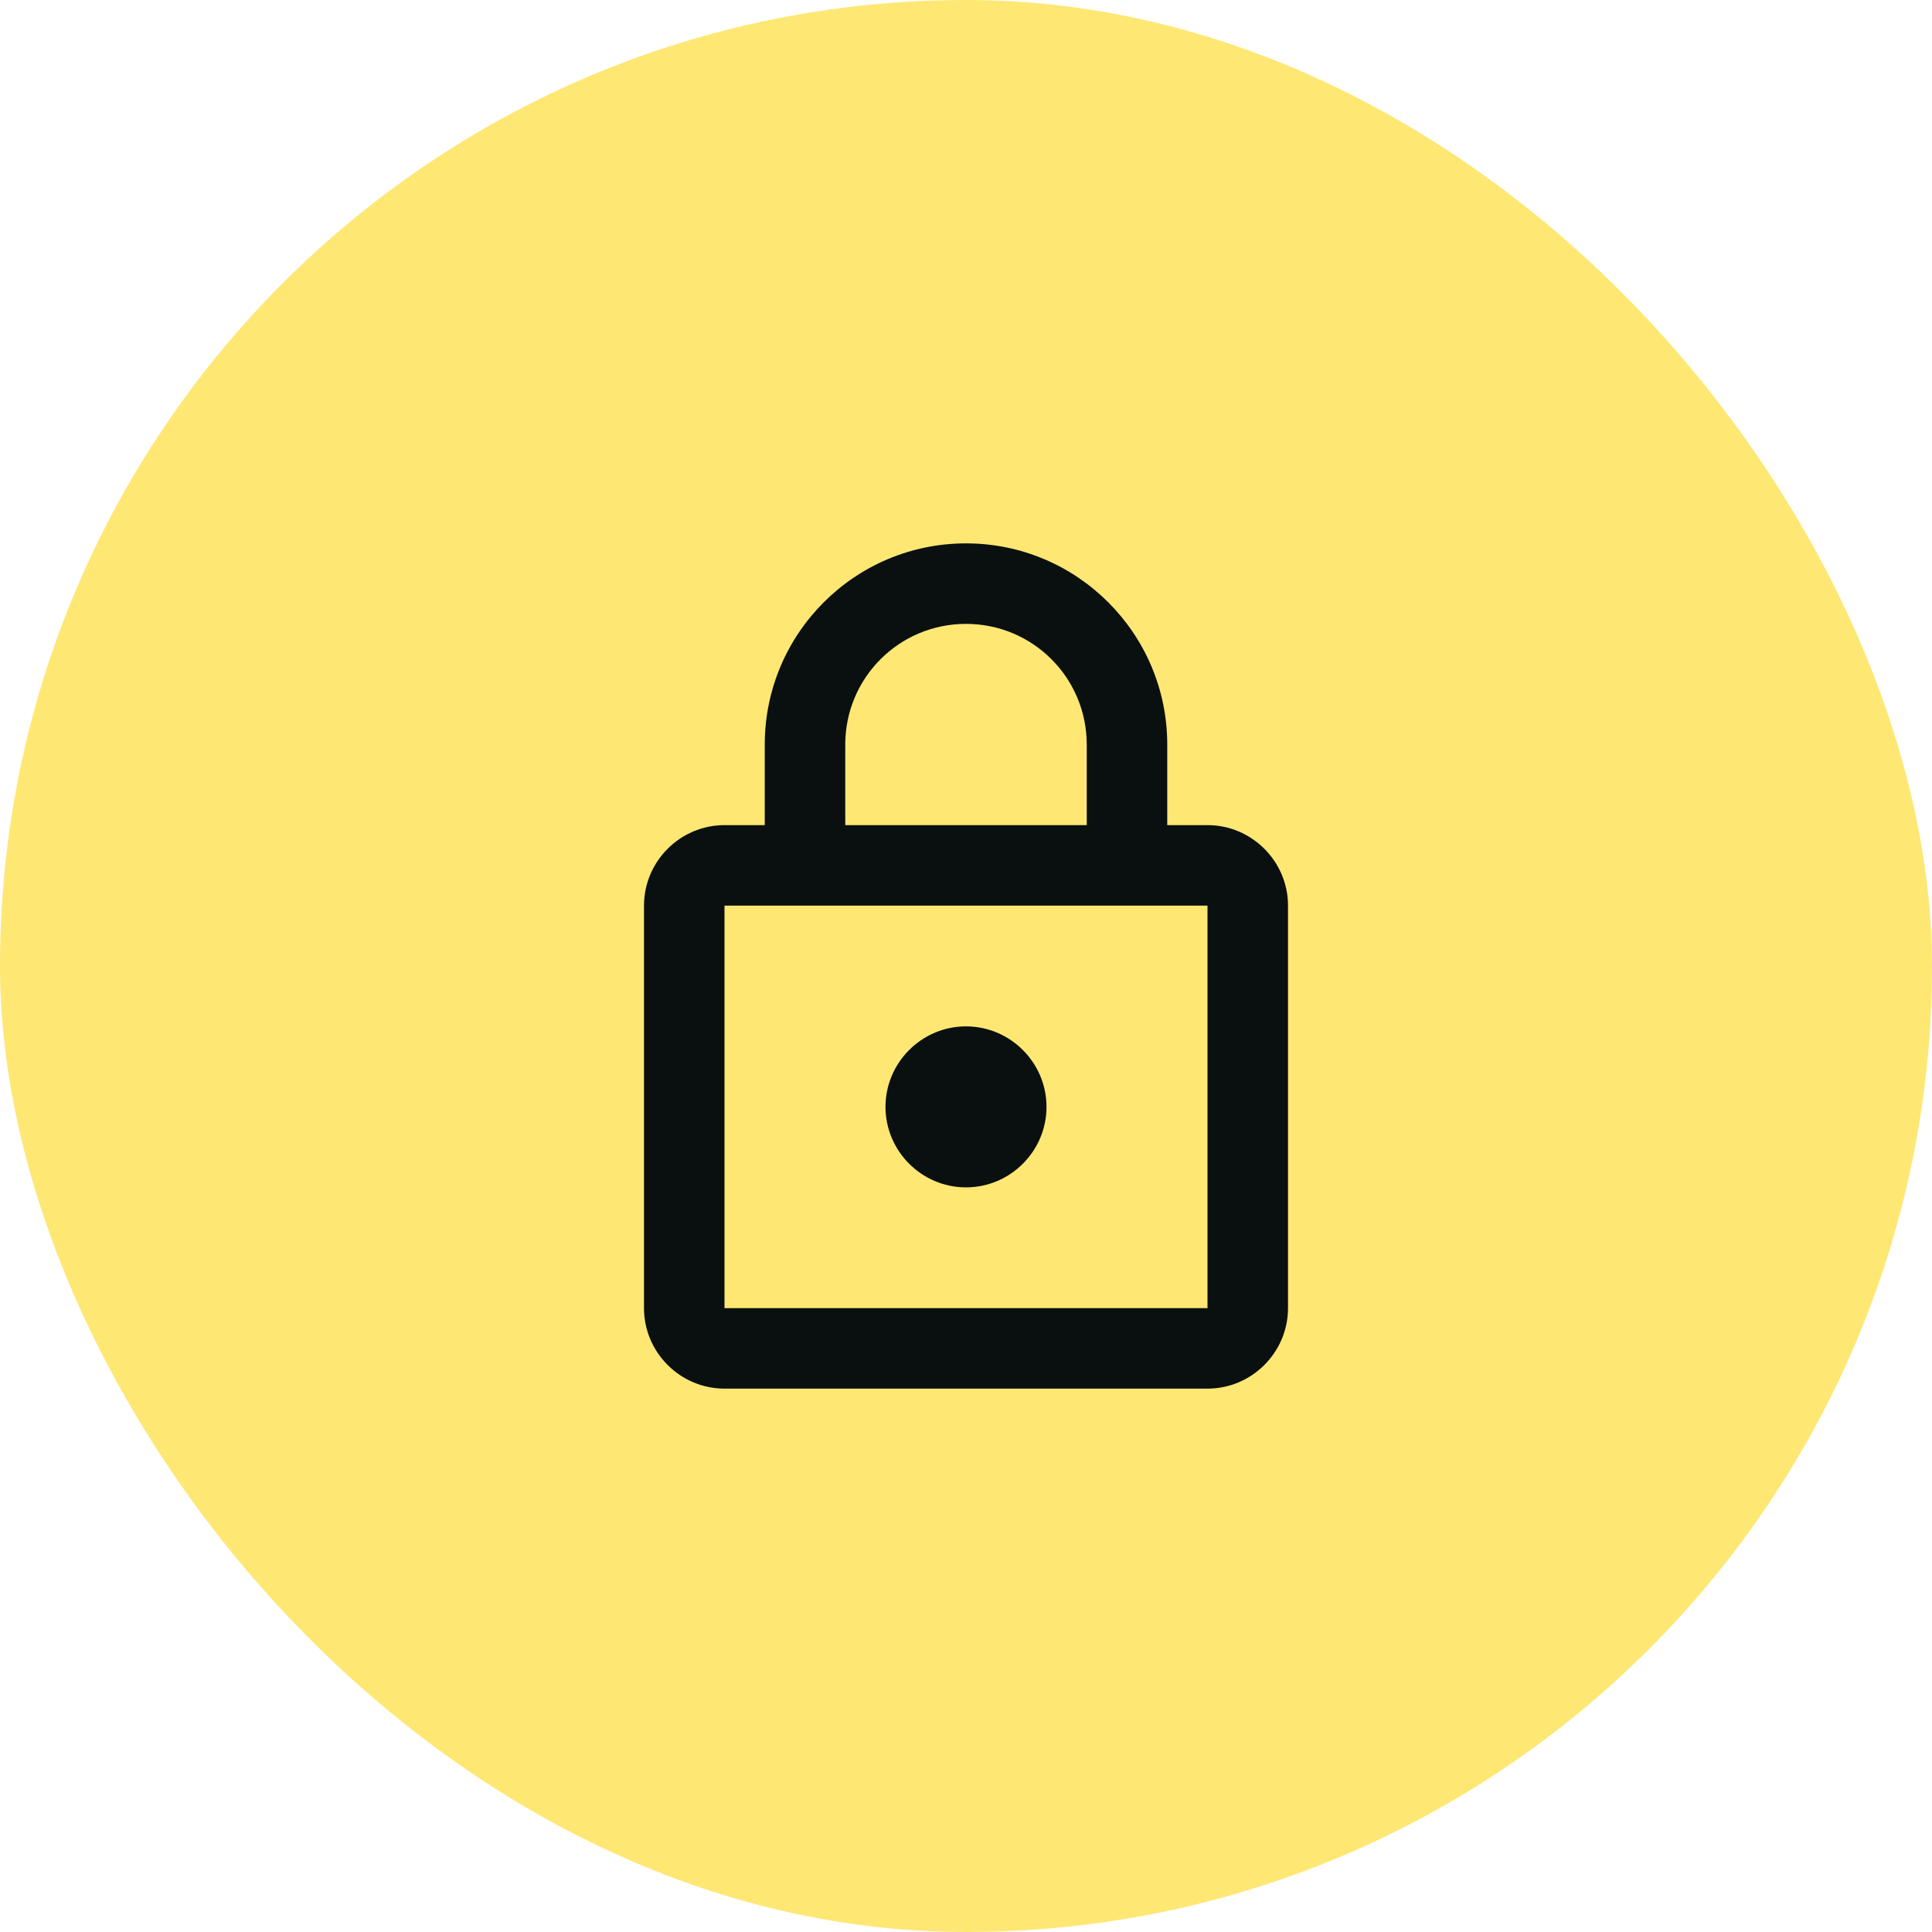
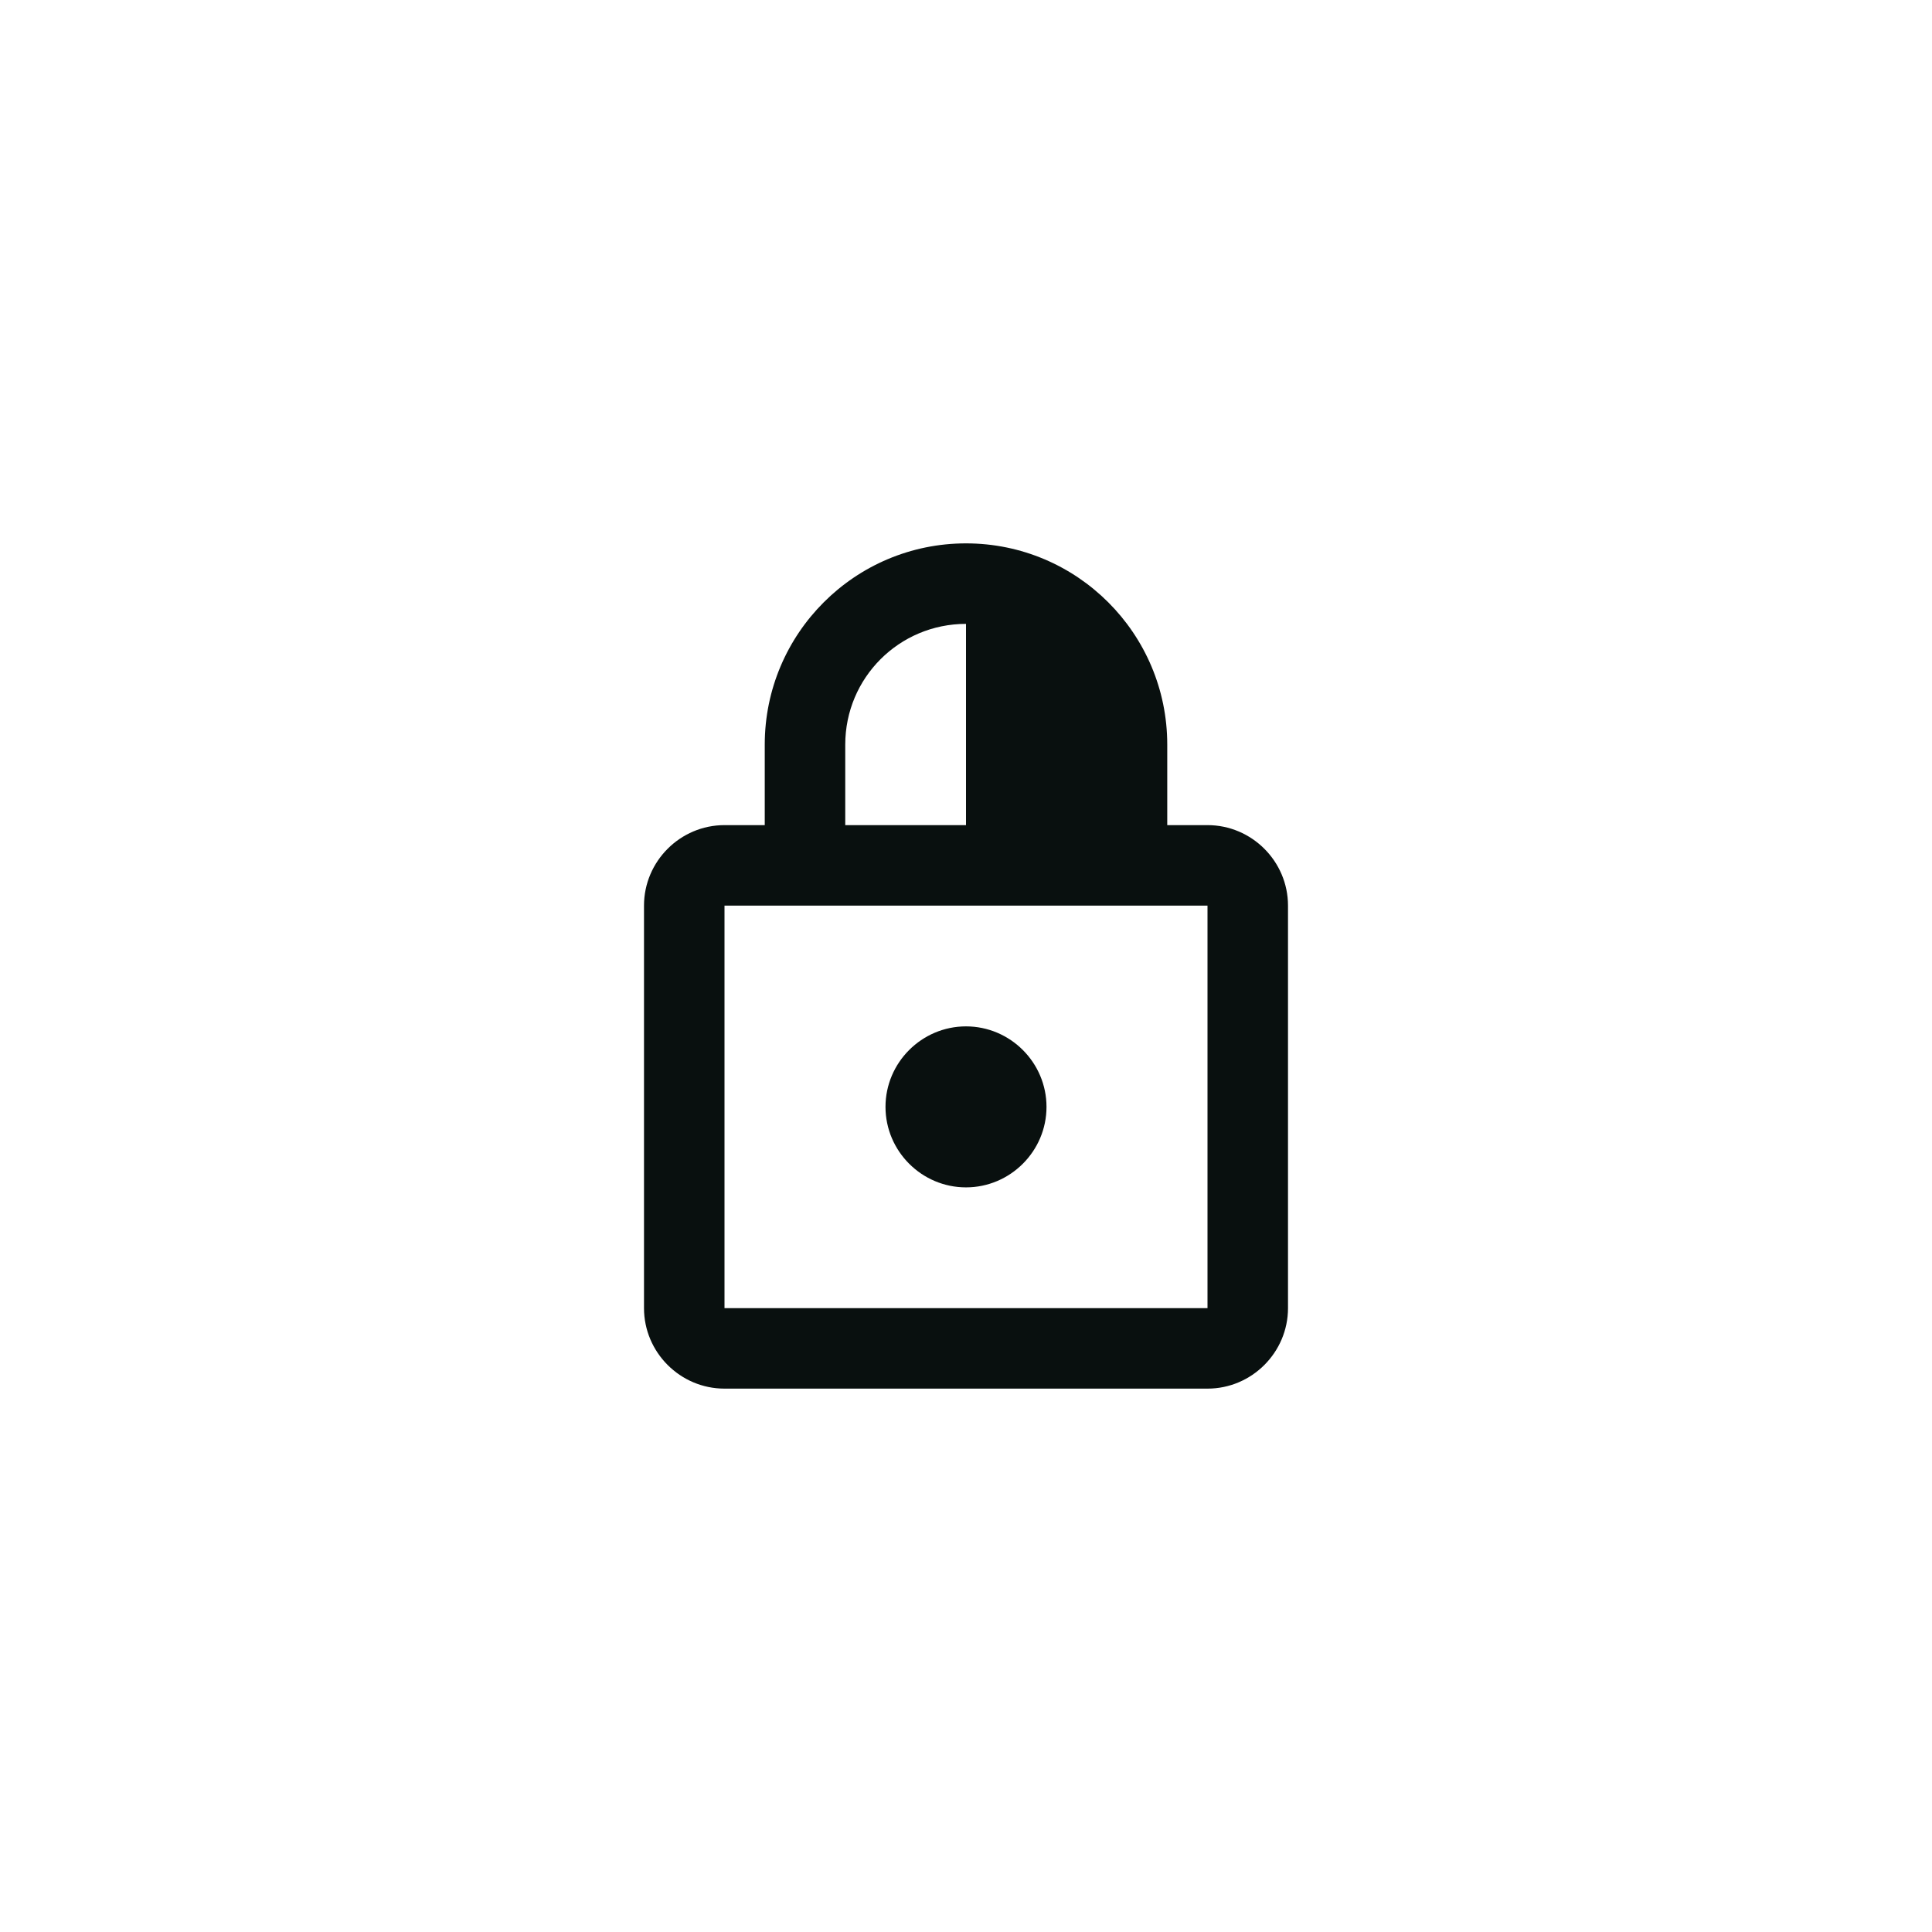
<svg xmlns="http://www.w3.org/2000/svg" width="48" height="48" viewBox="0 0 48 48" fill="none">
-   <rect width="48" height="48" rx="24" fill="#FFE774" />
-   <path d="M30 20.5H29V18.5C29 15.74 26.76 13.5 24 13.5C21.24 13.5 19 15.74 19 18.5V20.5H18C16.9 20.5 16 21.4 16 22.5V32.5C16 33.6 16.9 34.5 18 34.5H30C31.1 34.5 32 33.6 32 32.5V22.5C32 21.4 31.1 20.5 30 20.5ZM21 18.5C21 16.84 22.34 15.5 24 15.5C25.66 15.5 27 16.84 27 18.5V20.5H21V18.5ZM30 32.5H18V22.5H30V32.5ZM24 29.5C25.1 29.5 26 28.6 26 27.5C26 26.4 25.1 25.5 24 25.5C22.9 25.5 22 26.4 22 27.5C22 28.6 22.9 29.5 24 29.5Z" fill="#09100F" />
+   <path d="M30 20.5H29V18.5C29 15.74 26.76 13.5 24 13.5C21.24 13.5 19 15.74 19 18.5V20.5H18C16.9 20.5 16 21.4 16 22.5V32.5C16 33.6 16.9 34.5 18 34.5H30C31.1 34.5 32 33.6 32 32.5V22.5C32 21.4 31.1 20.5 30 20.5ZM21 18.5C21 16.84 22.34 15.5 24 15.5V20.5H21V18.5ZM30 32.5H18V22.5H30V32.5ZM24 29.5C25.1 29.5 26 28.6 26 27.5C26 26.4 25.1 25.5 24 25.5C22.9 25.5 22 26.4 22 27.5C22 28.6 22.9 29.5 24 29.5Z" fill="#09100F" />
</svg>